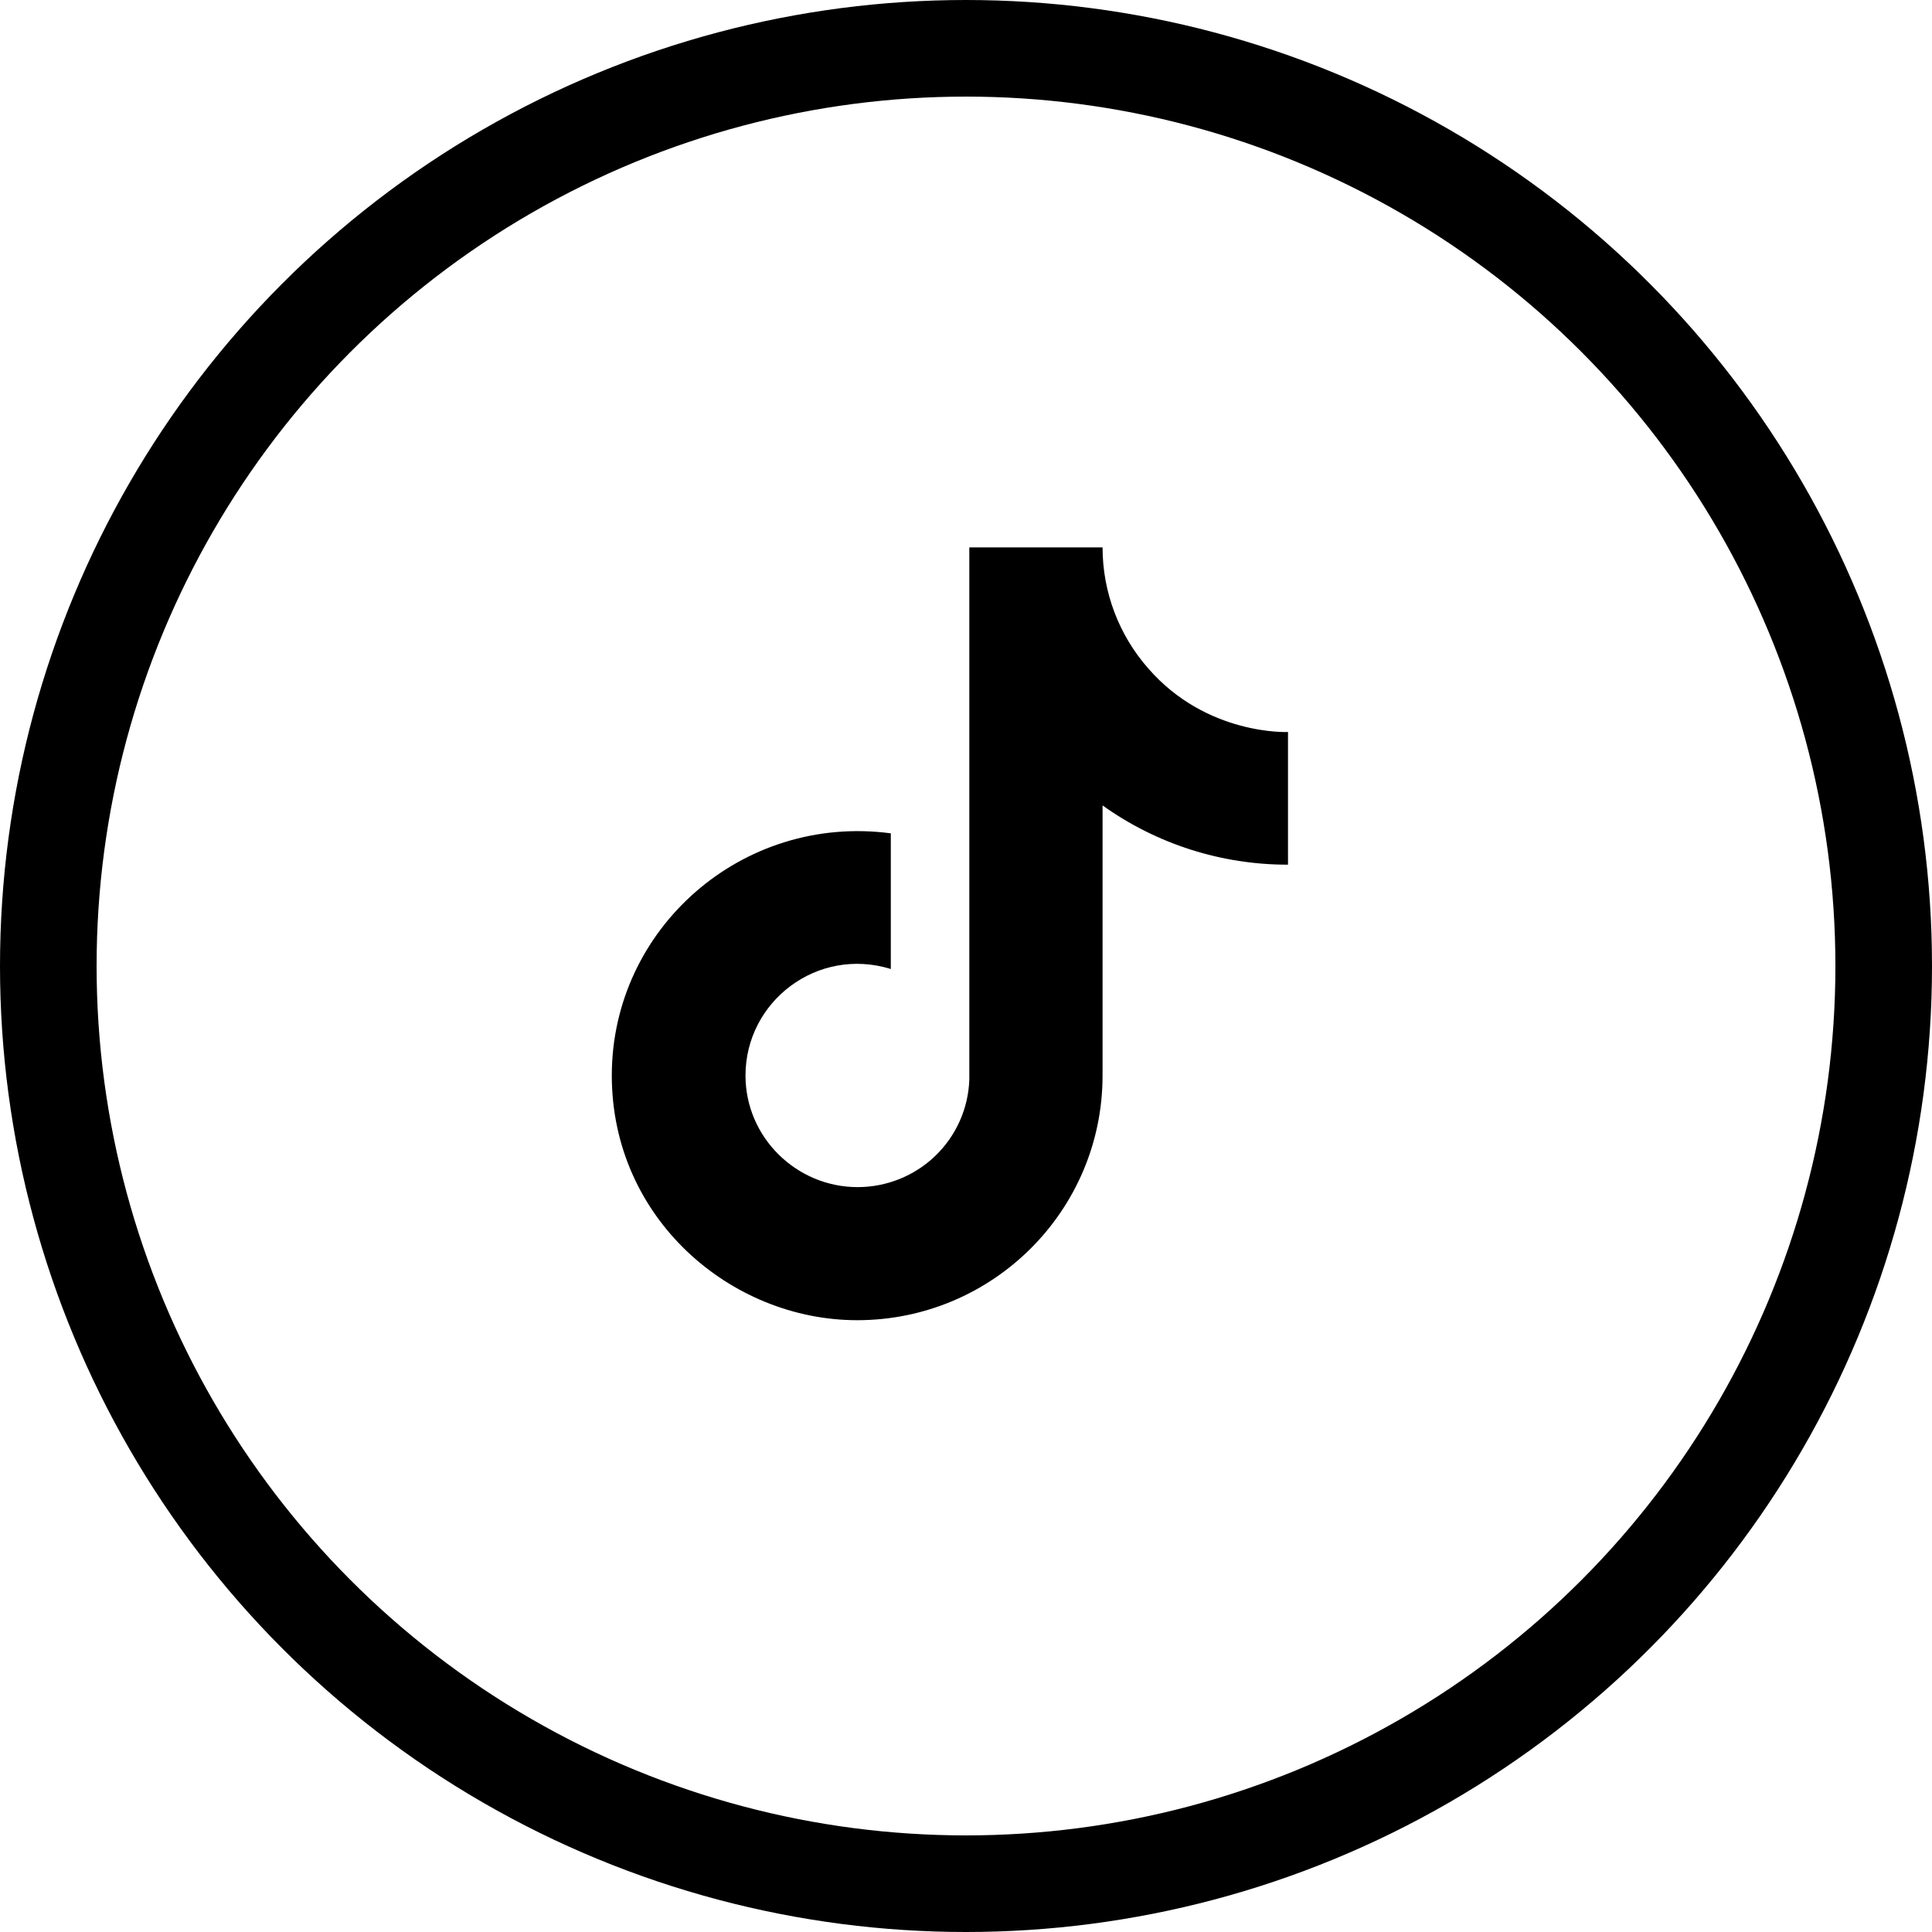
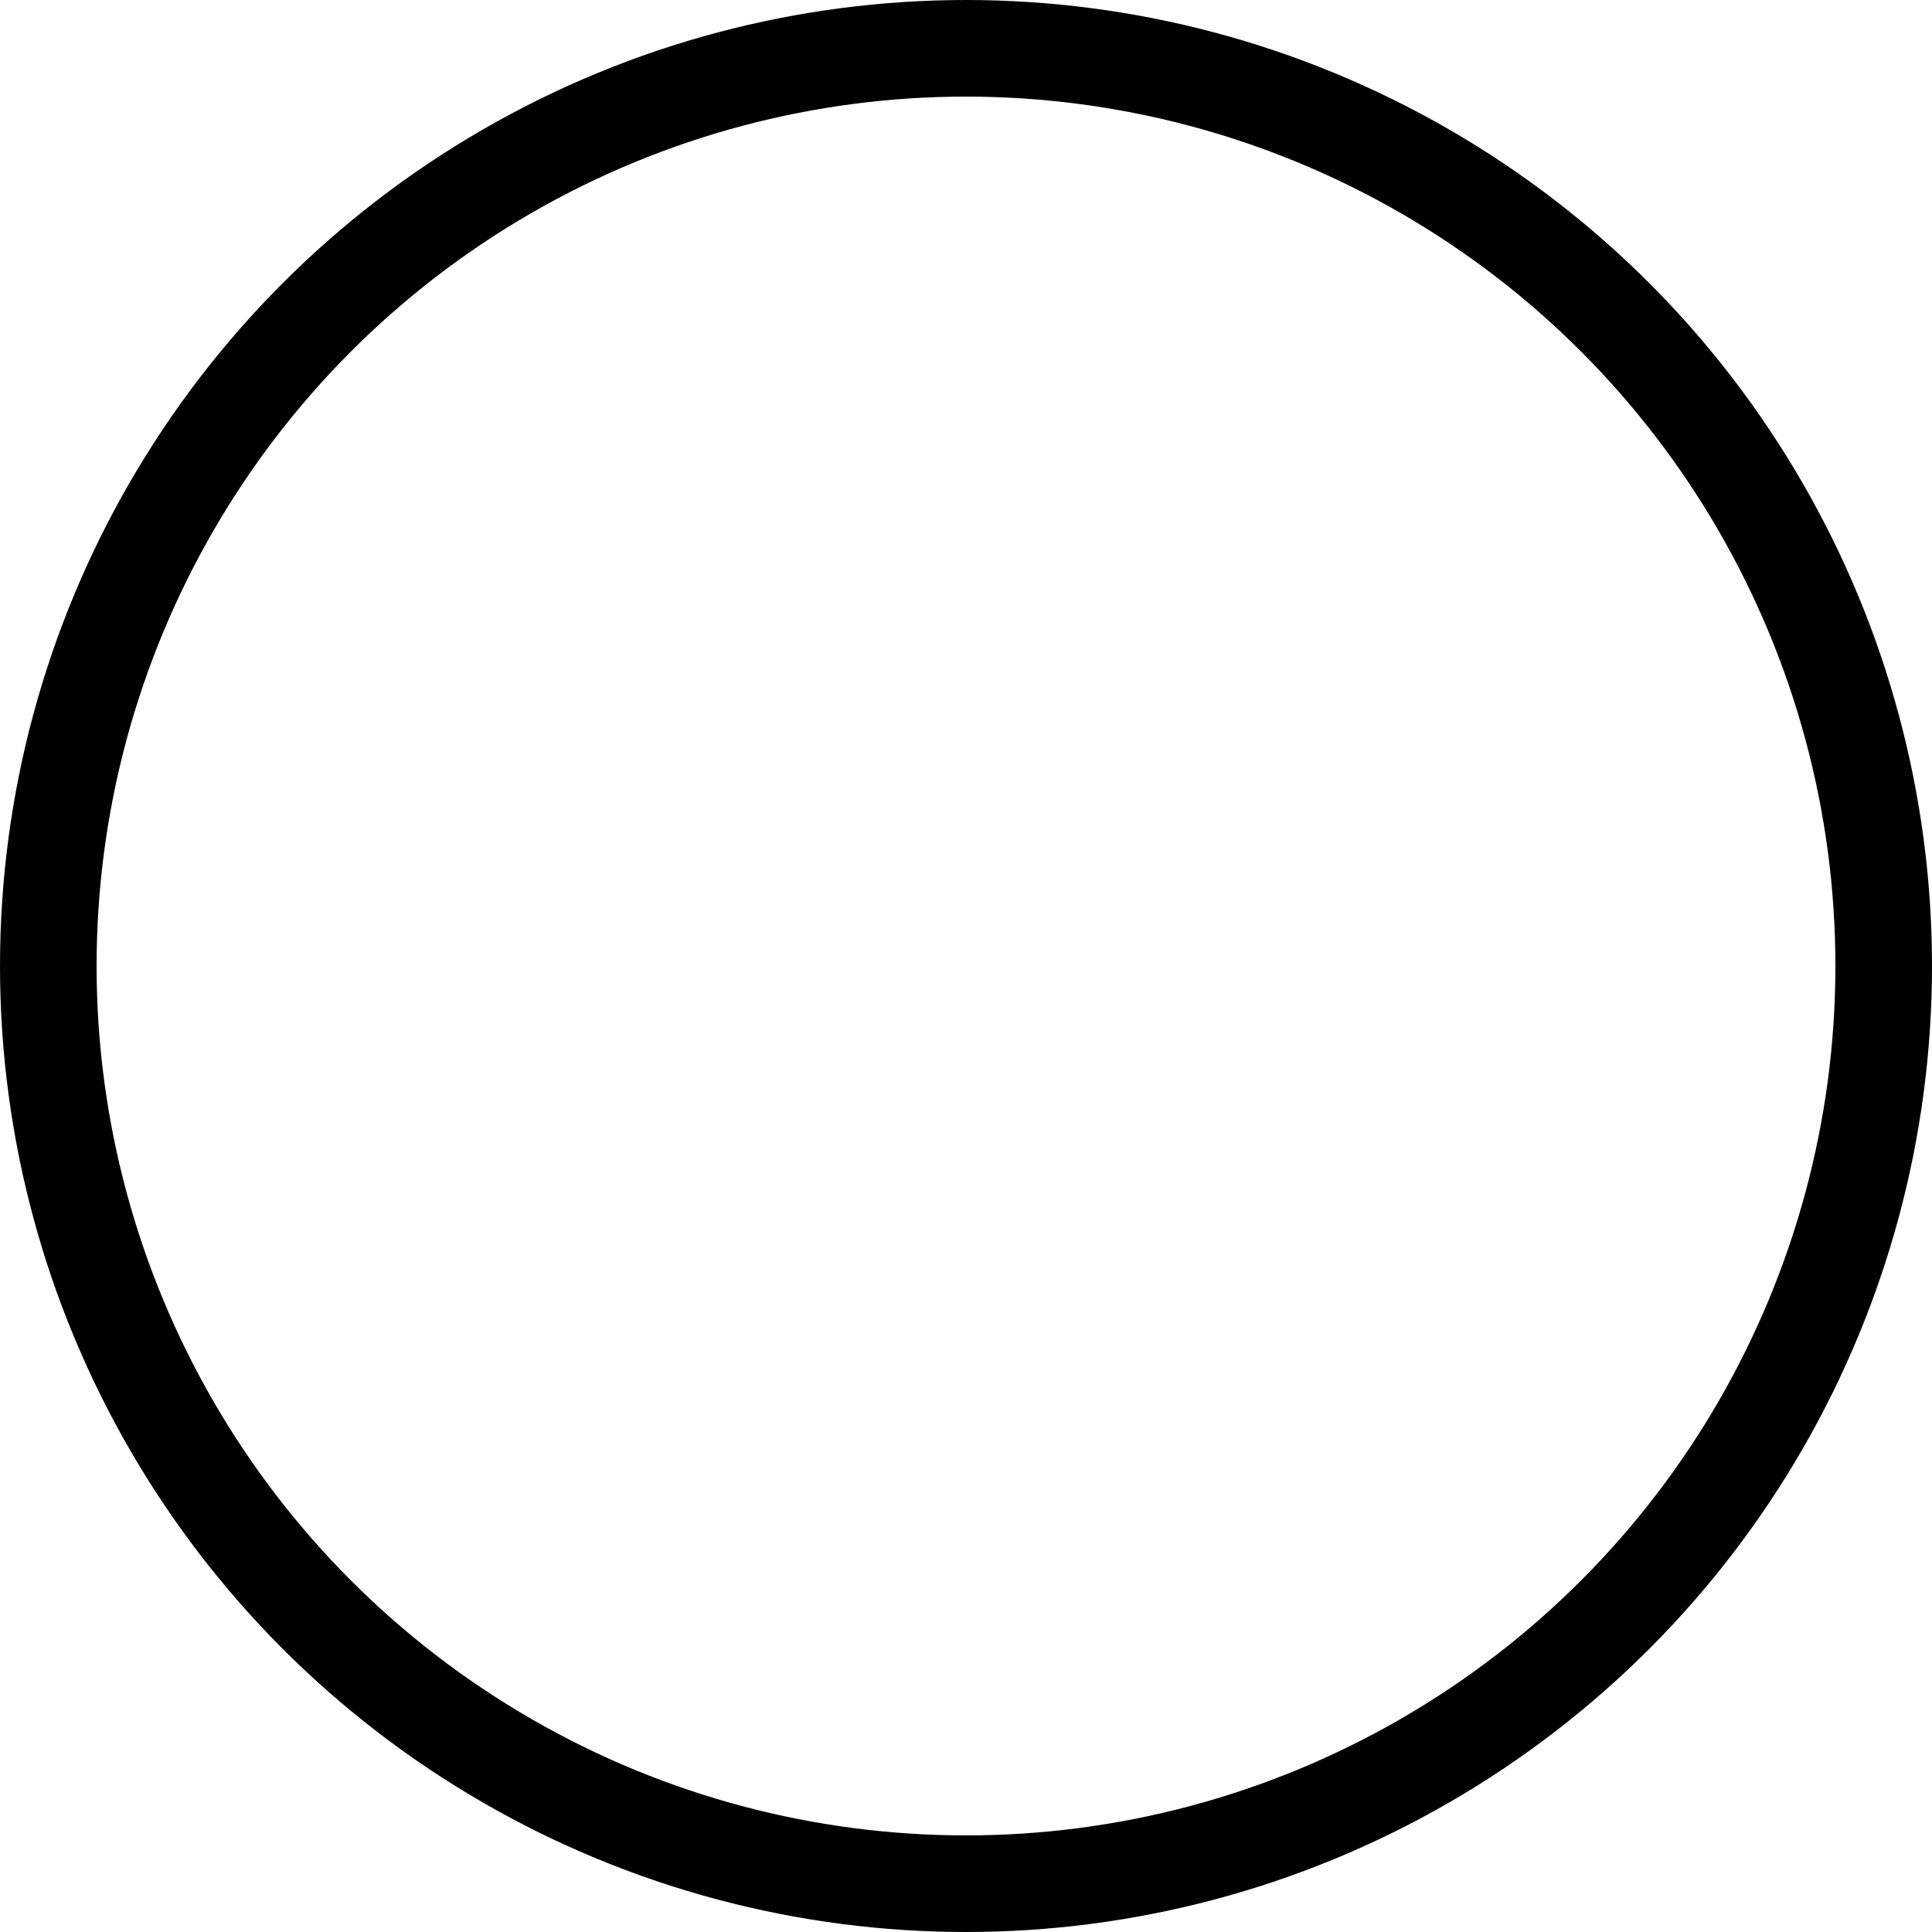
<svg xmlns="http://www.w3.org/2000/svg" width="60" height="60" viewBox="0 0 60 60" fill="none">
  <circle cx="30" cy="30" r="28.5" stroke="black" stroke-width="3" />
-   <path d="M35.661 20.76C34.745 19.719 34.241 18.383 34.241 17H30.103V33.533C30.071 34.428 29.692 35.276 29.045 35.898C28.398 36.52 27.533 36.867 26.634 36.867C24.732 36.867 23.152 35.32 23.152 33.4C23.152 31.107 25.375 29.387 27.665 30.093V25.88C23.045 25.267 19 28.84 19 33.4C19 37.84 22.696 41 26.62 41C30.826 41 34.241 37.6 34.241 33.4V25.013C35.919 26.213 37.934 26.857 40 26.853V22.733C40 22.733 37.482 22.853 35.661 20.76Z" fill="black" />
</svg>